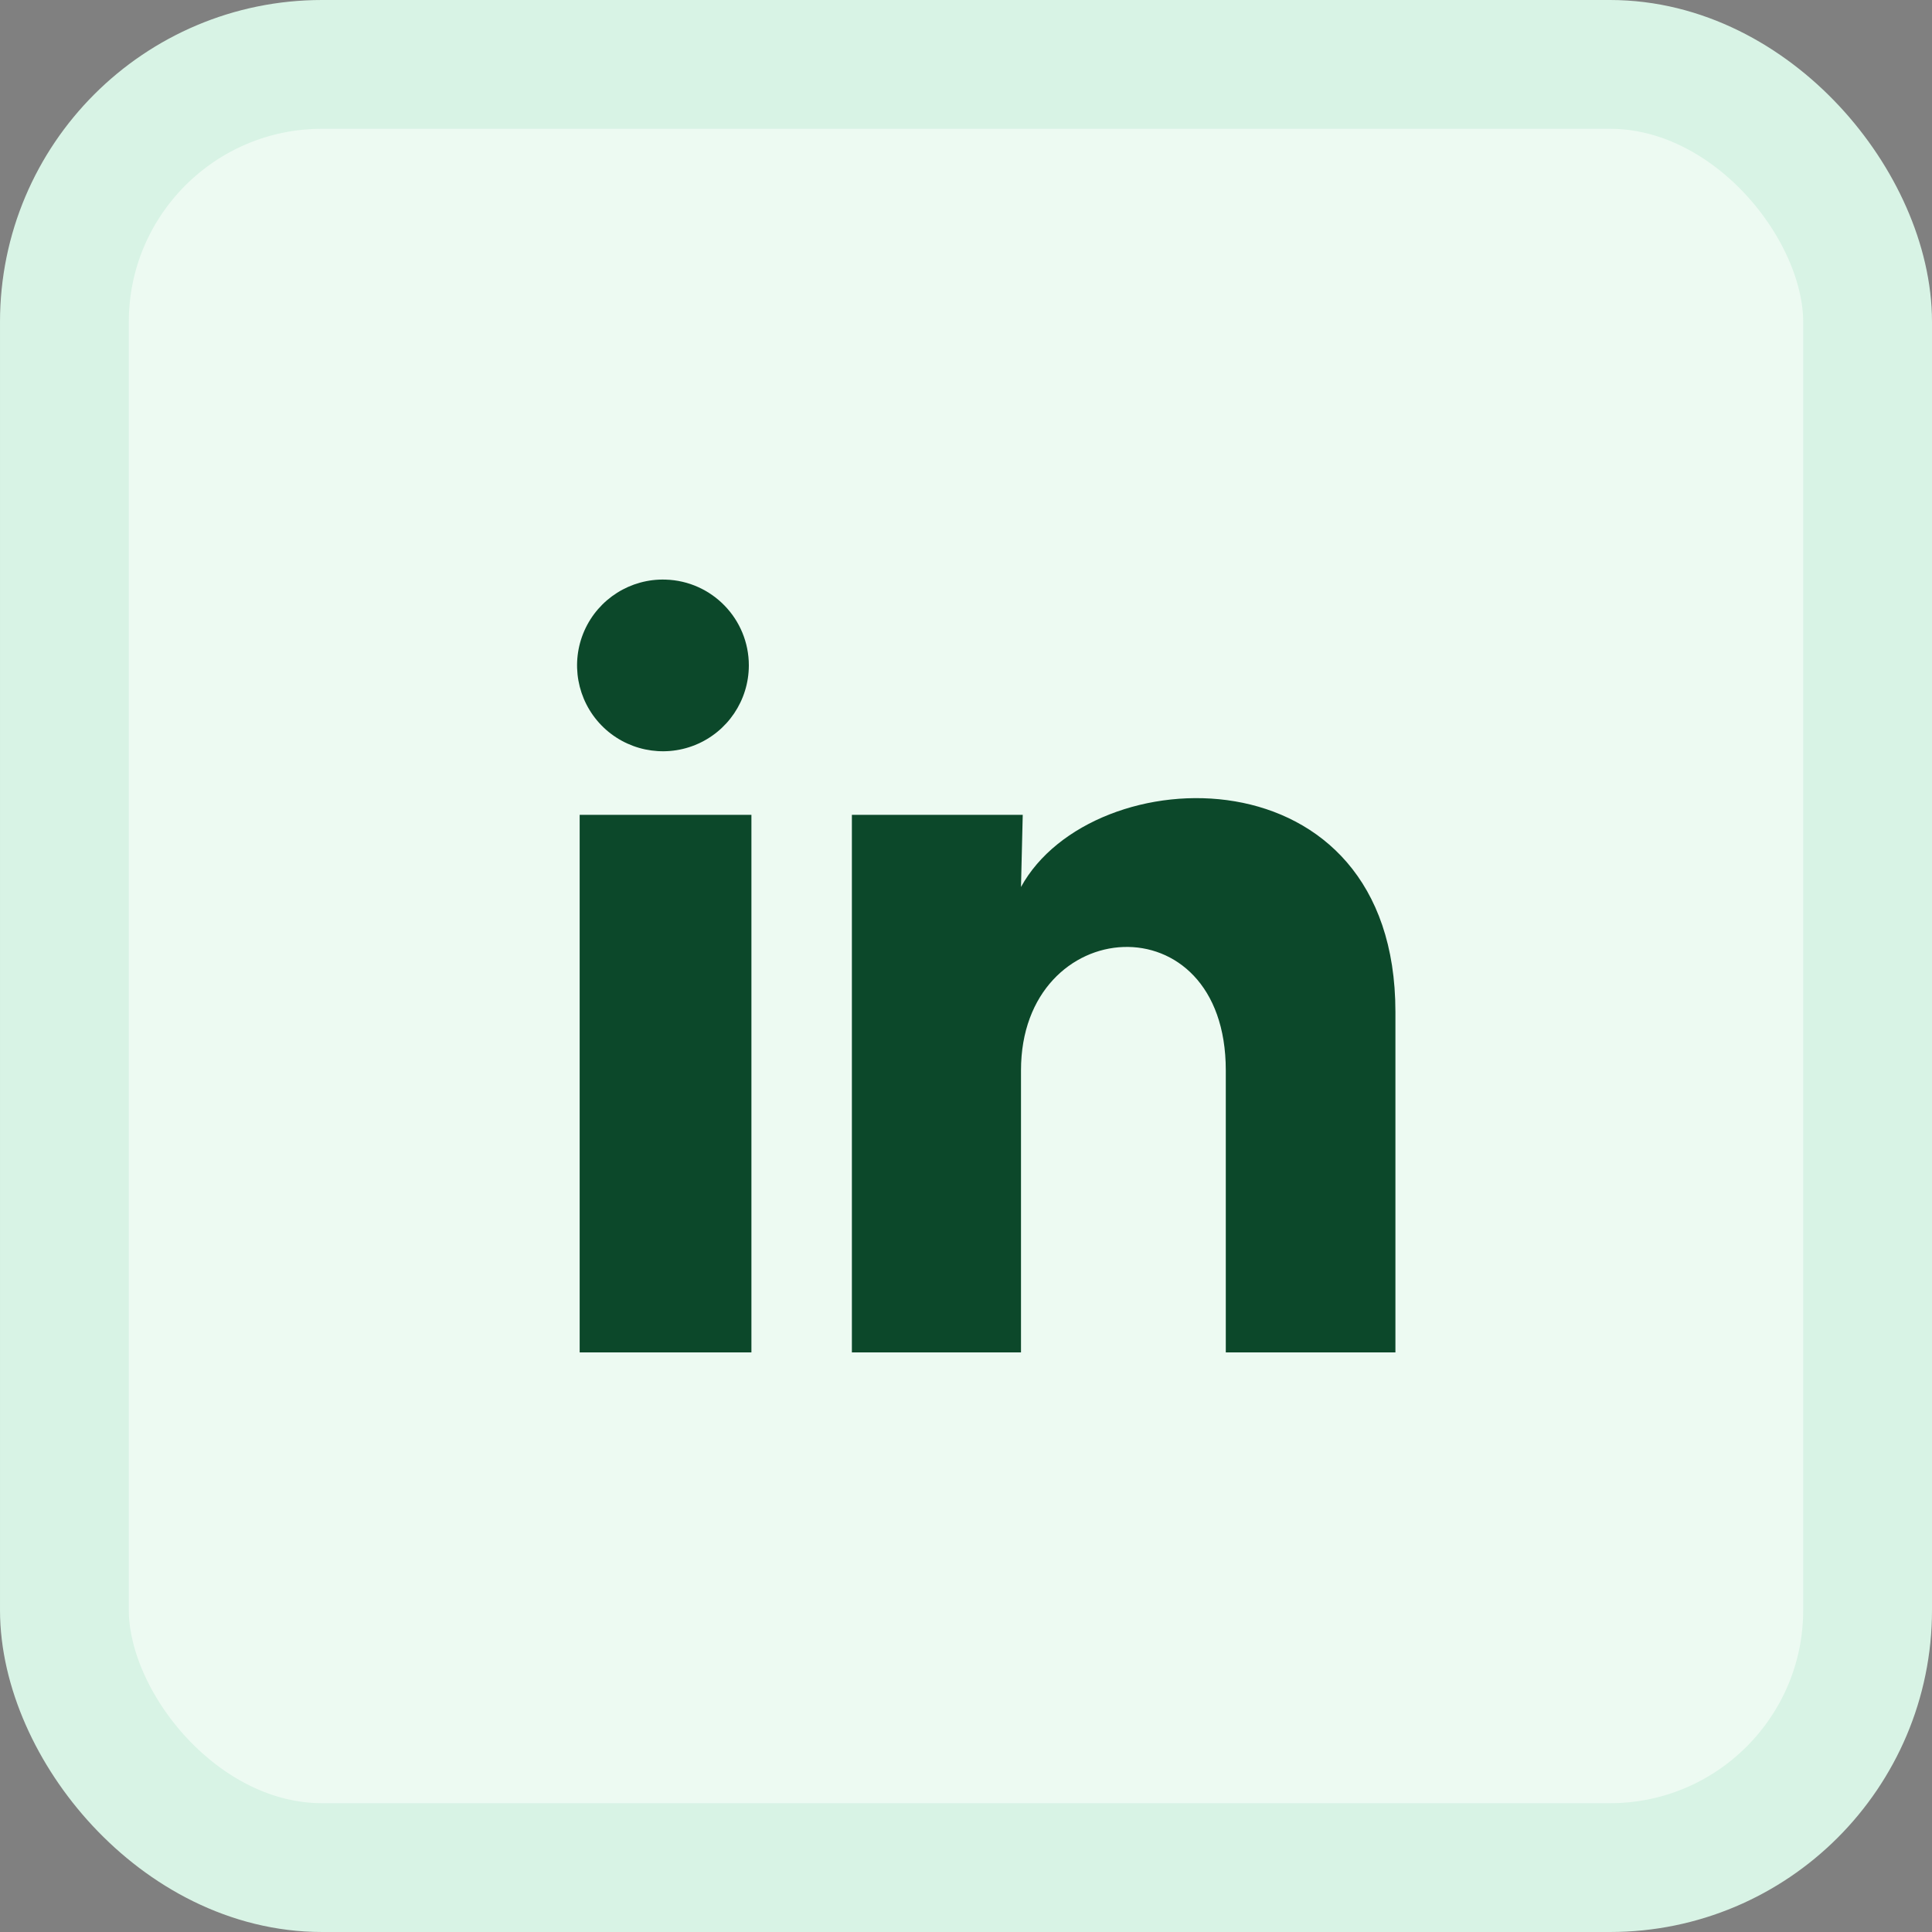
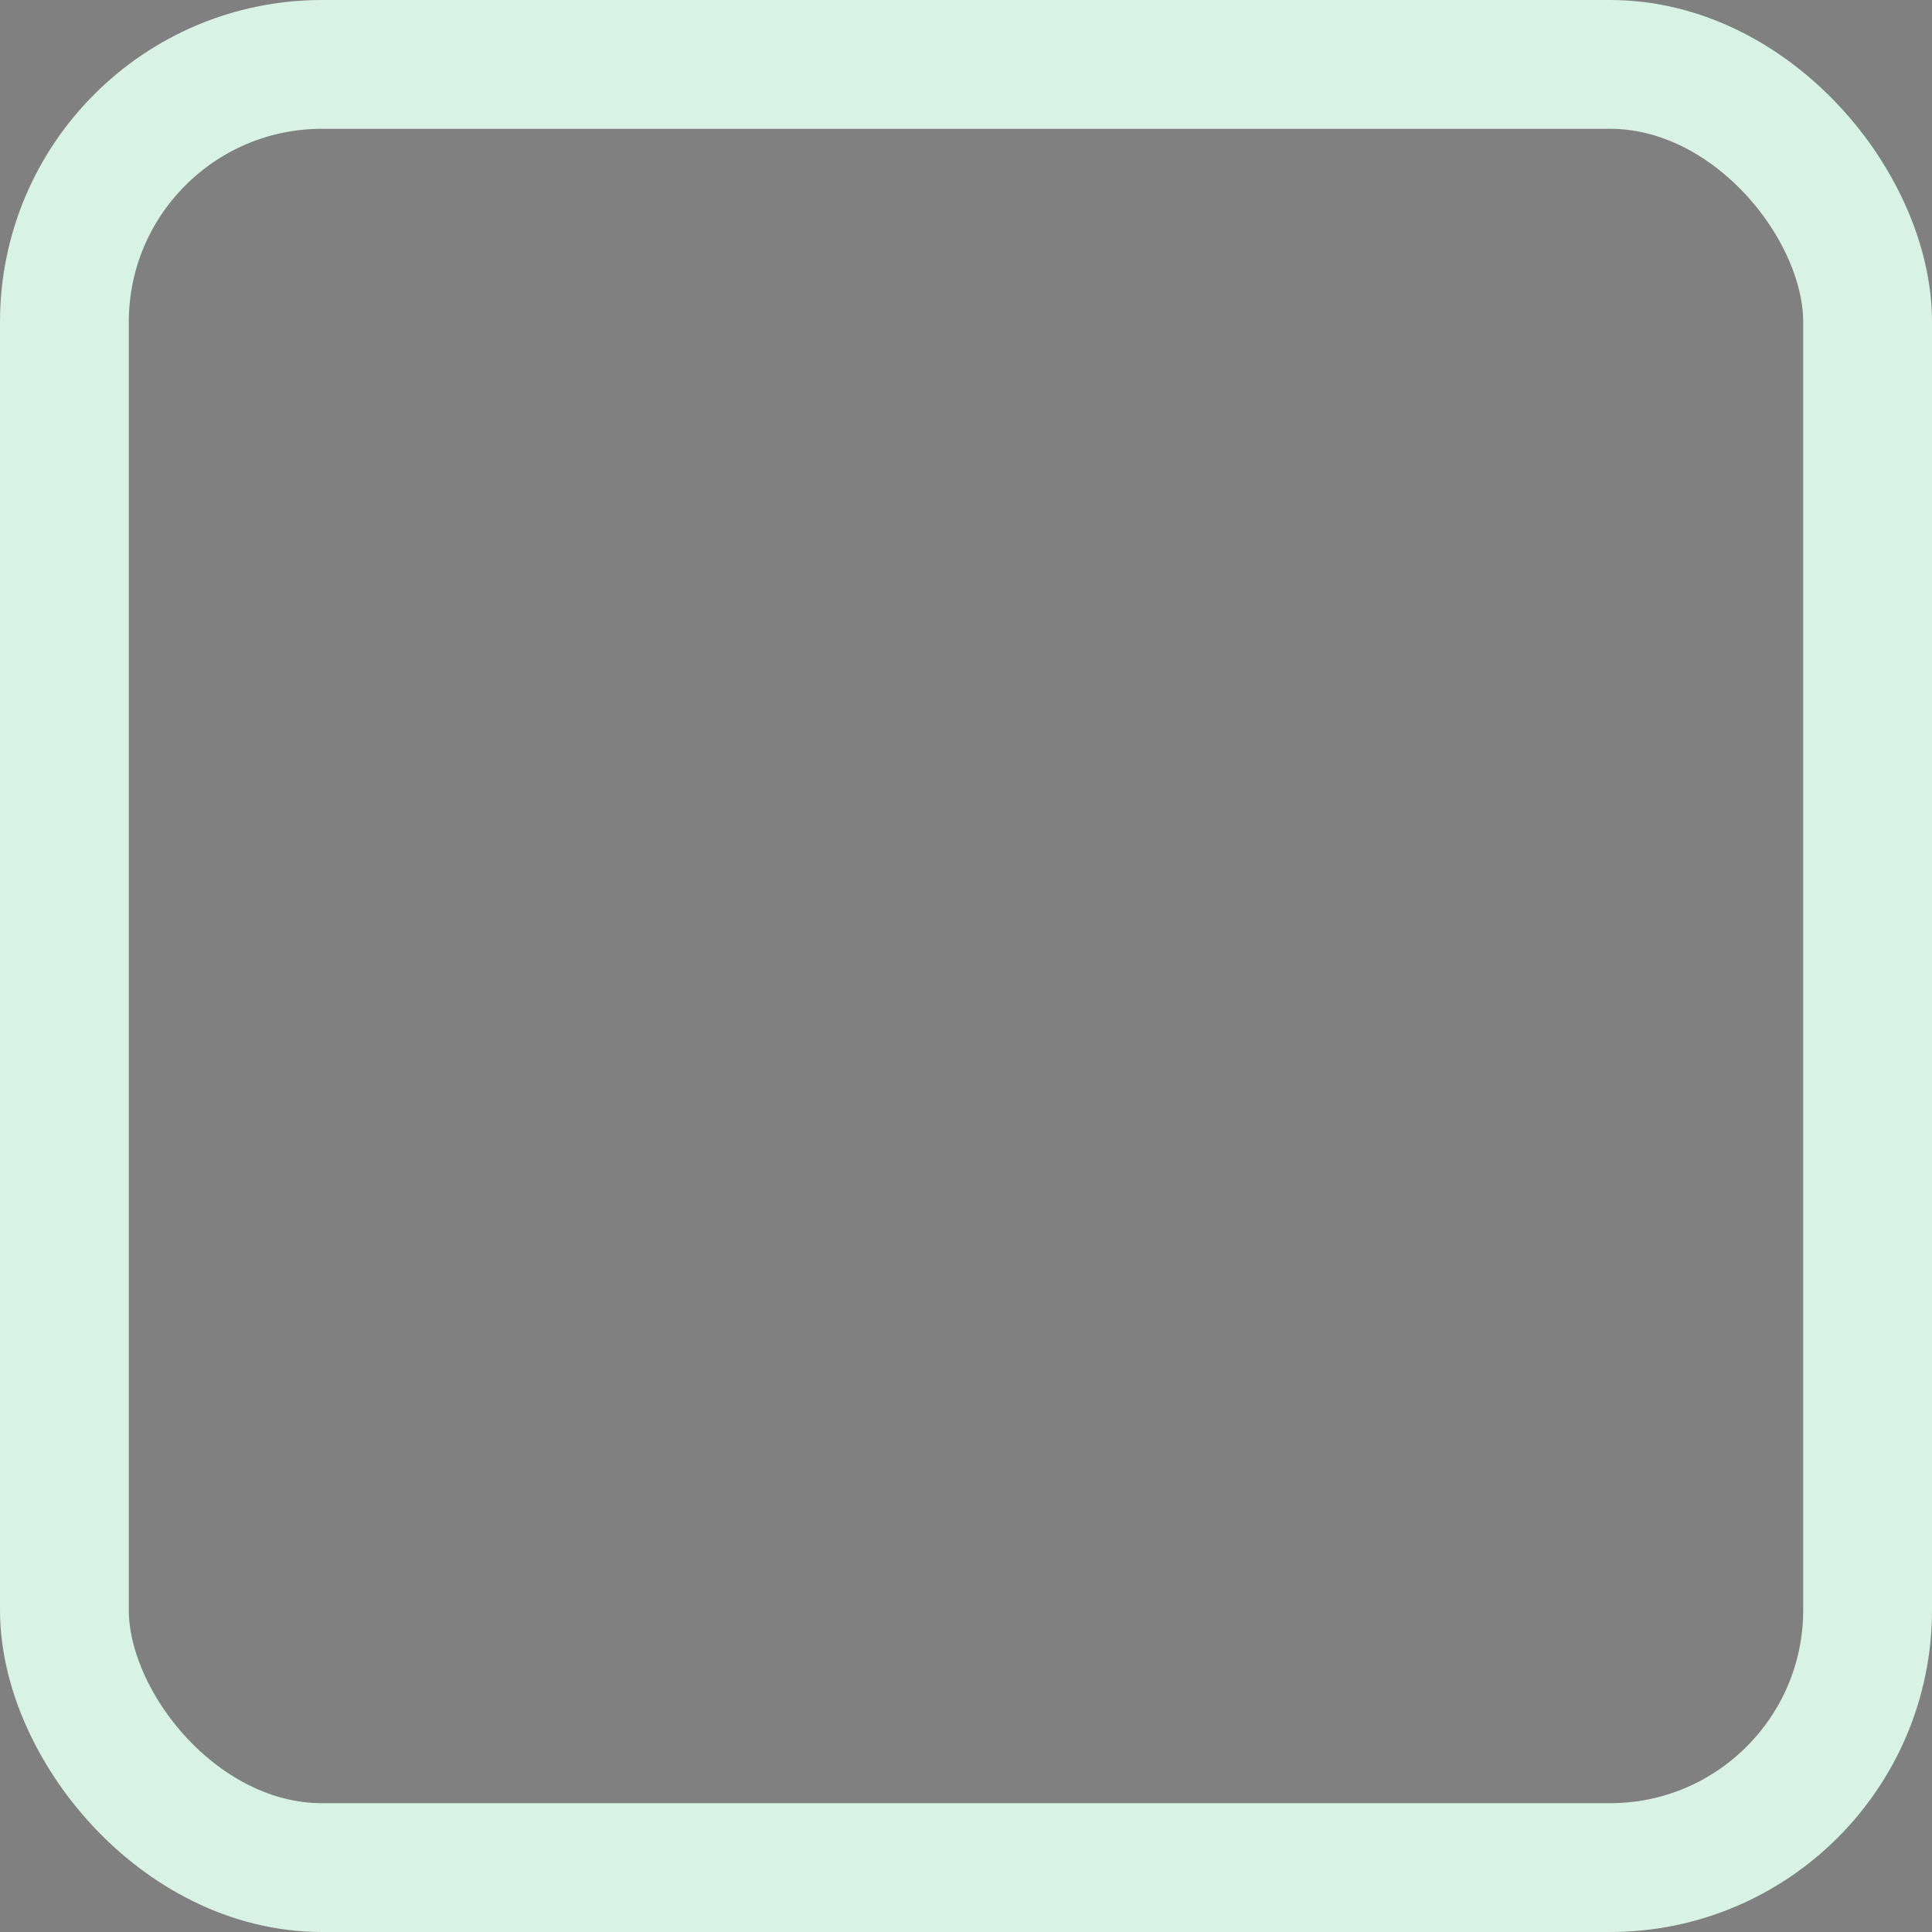
<svg xmlns="http://www.w3.org/2000/svg" width="30" height="30" viewBox="0 0 30 30" fill="none">
  <rect x="0" y="0" width="30" height="30" fill="#808080" stroke="none" />
-   <rect x="1" y="1" width="28" height="28" rx="4" fill="#EDFAF2" />
  <rect x="1" y="1" width="28" height="28" rx="4" stroke="#D8F3E5" stroke-width="2" />
-   <path d="M11.628 10.333C11.627 10.876 11.298 11.364 10.795 11.568C10.292 11.772 9.715 11.65 9.337 11.261C8.959 10.871 8.855 10.291 9.074 9.794C9.293 9.298 9.792 8.983 10.334 9C11.055 9.021 11.628 9.612 11.628 10.333ZM11.668 12.653H9.001V21H11.668V12.653ZM15.881 12.653H13.228V21H15.854V16.62C15.854 14.18 19.034 13.953 19.034 16.62V21H21.668V15.713C21.668 11.6 16.961 11.753 15.854 13.773L15.881 12.653Z" fill="#0C482A" />
</svg>